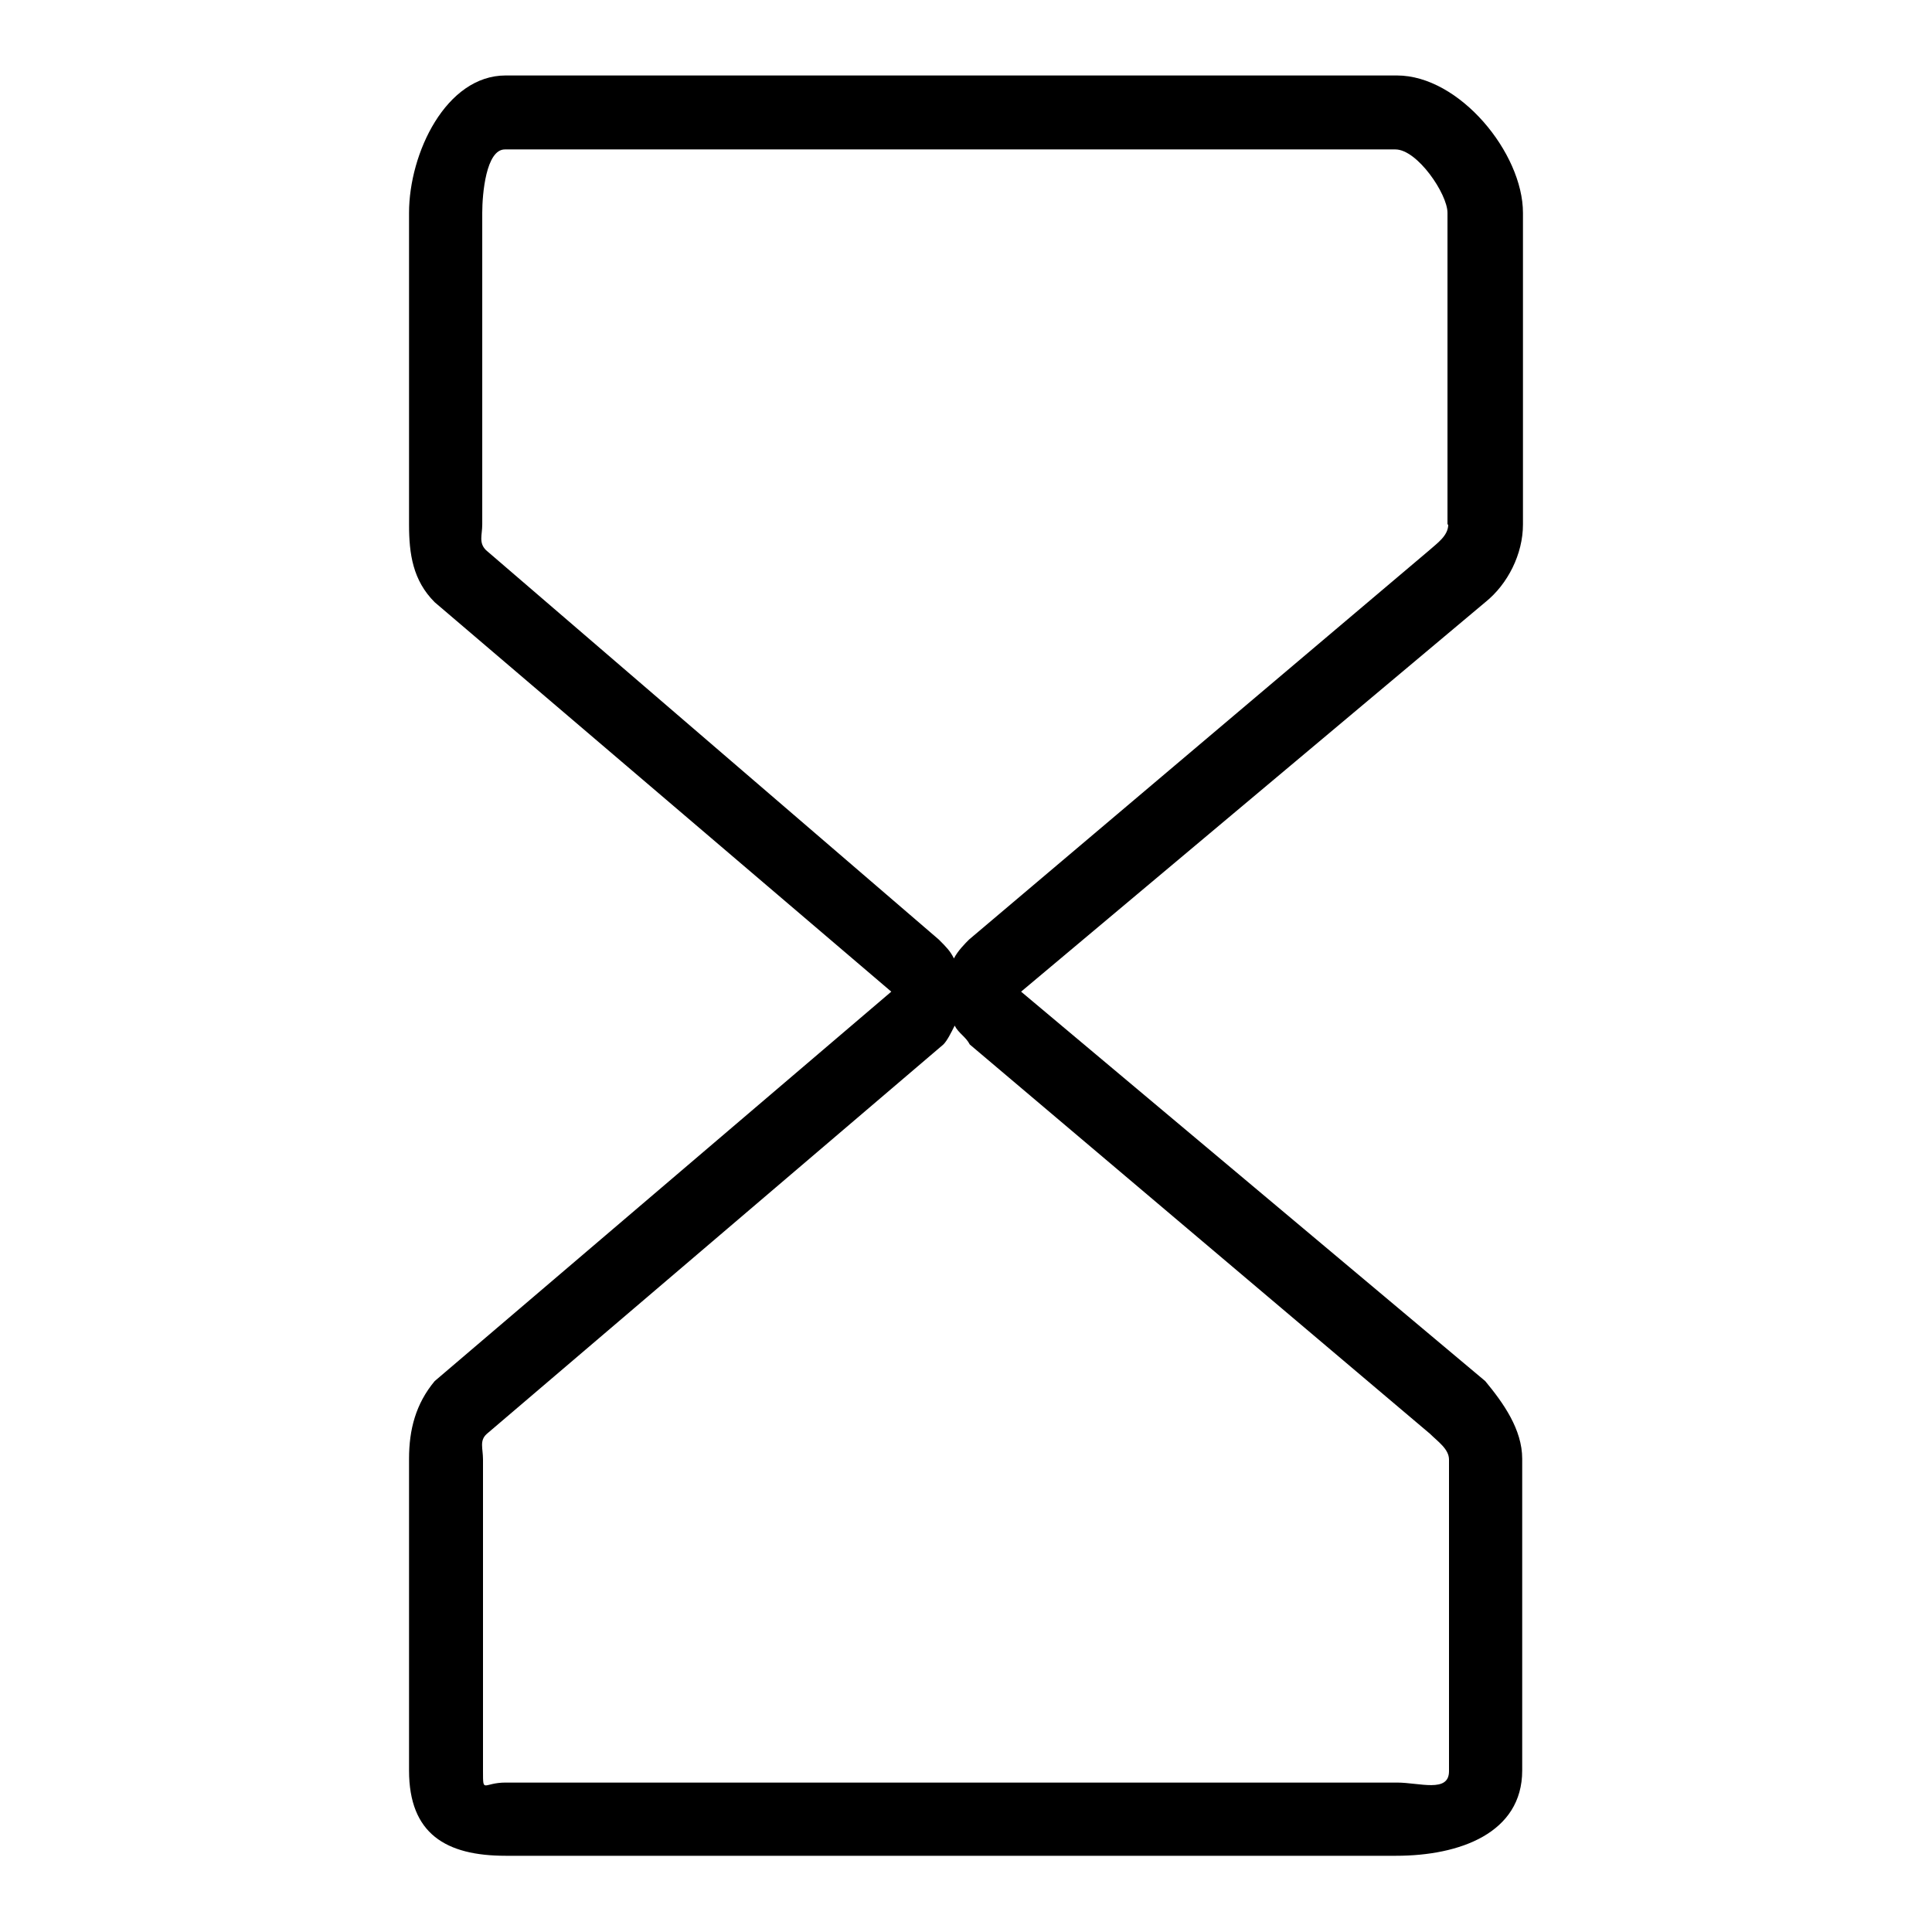
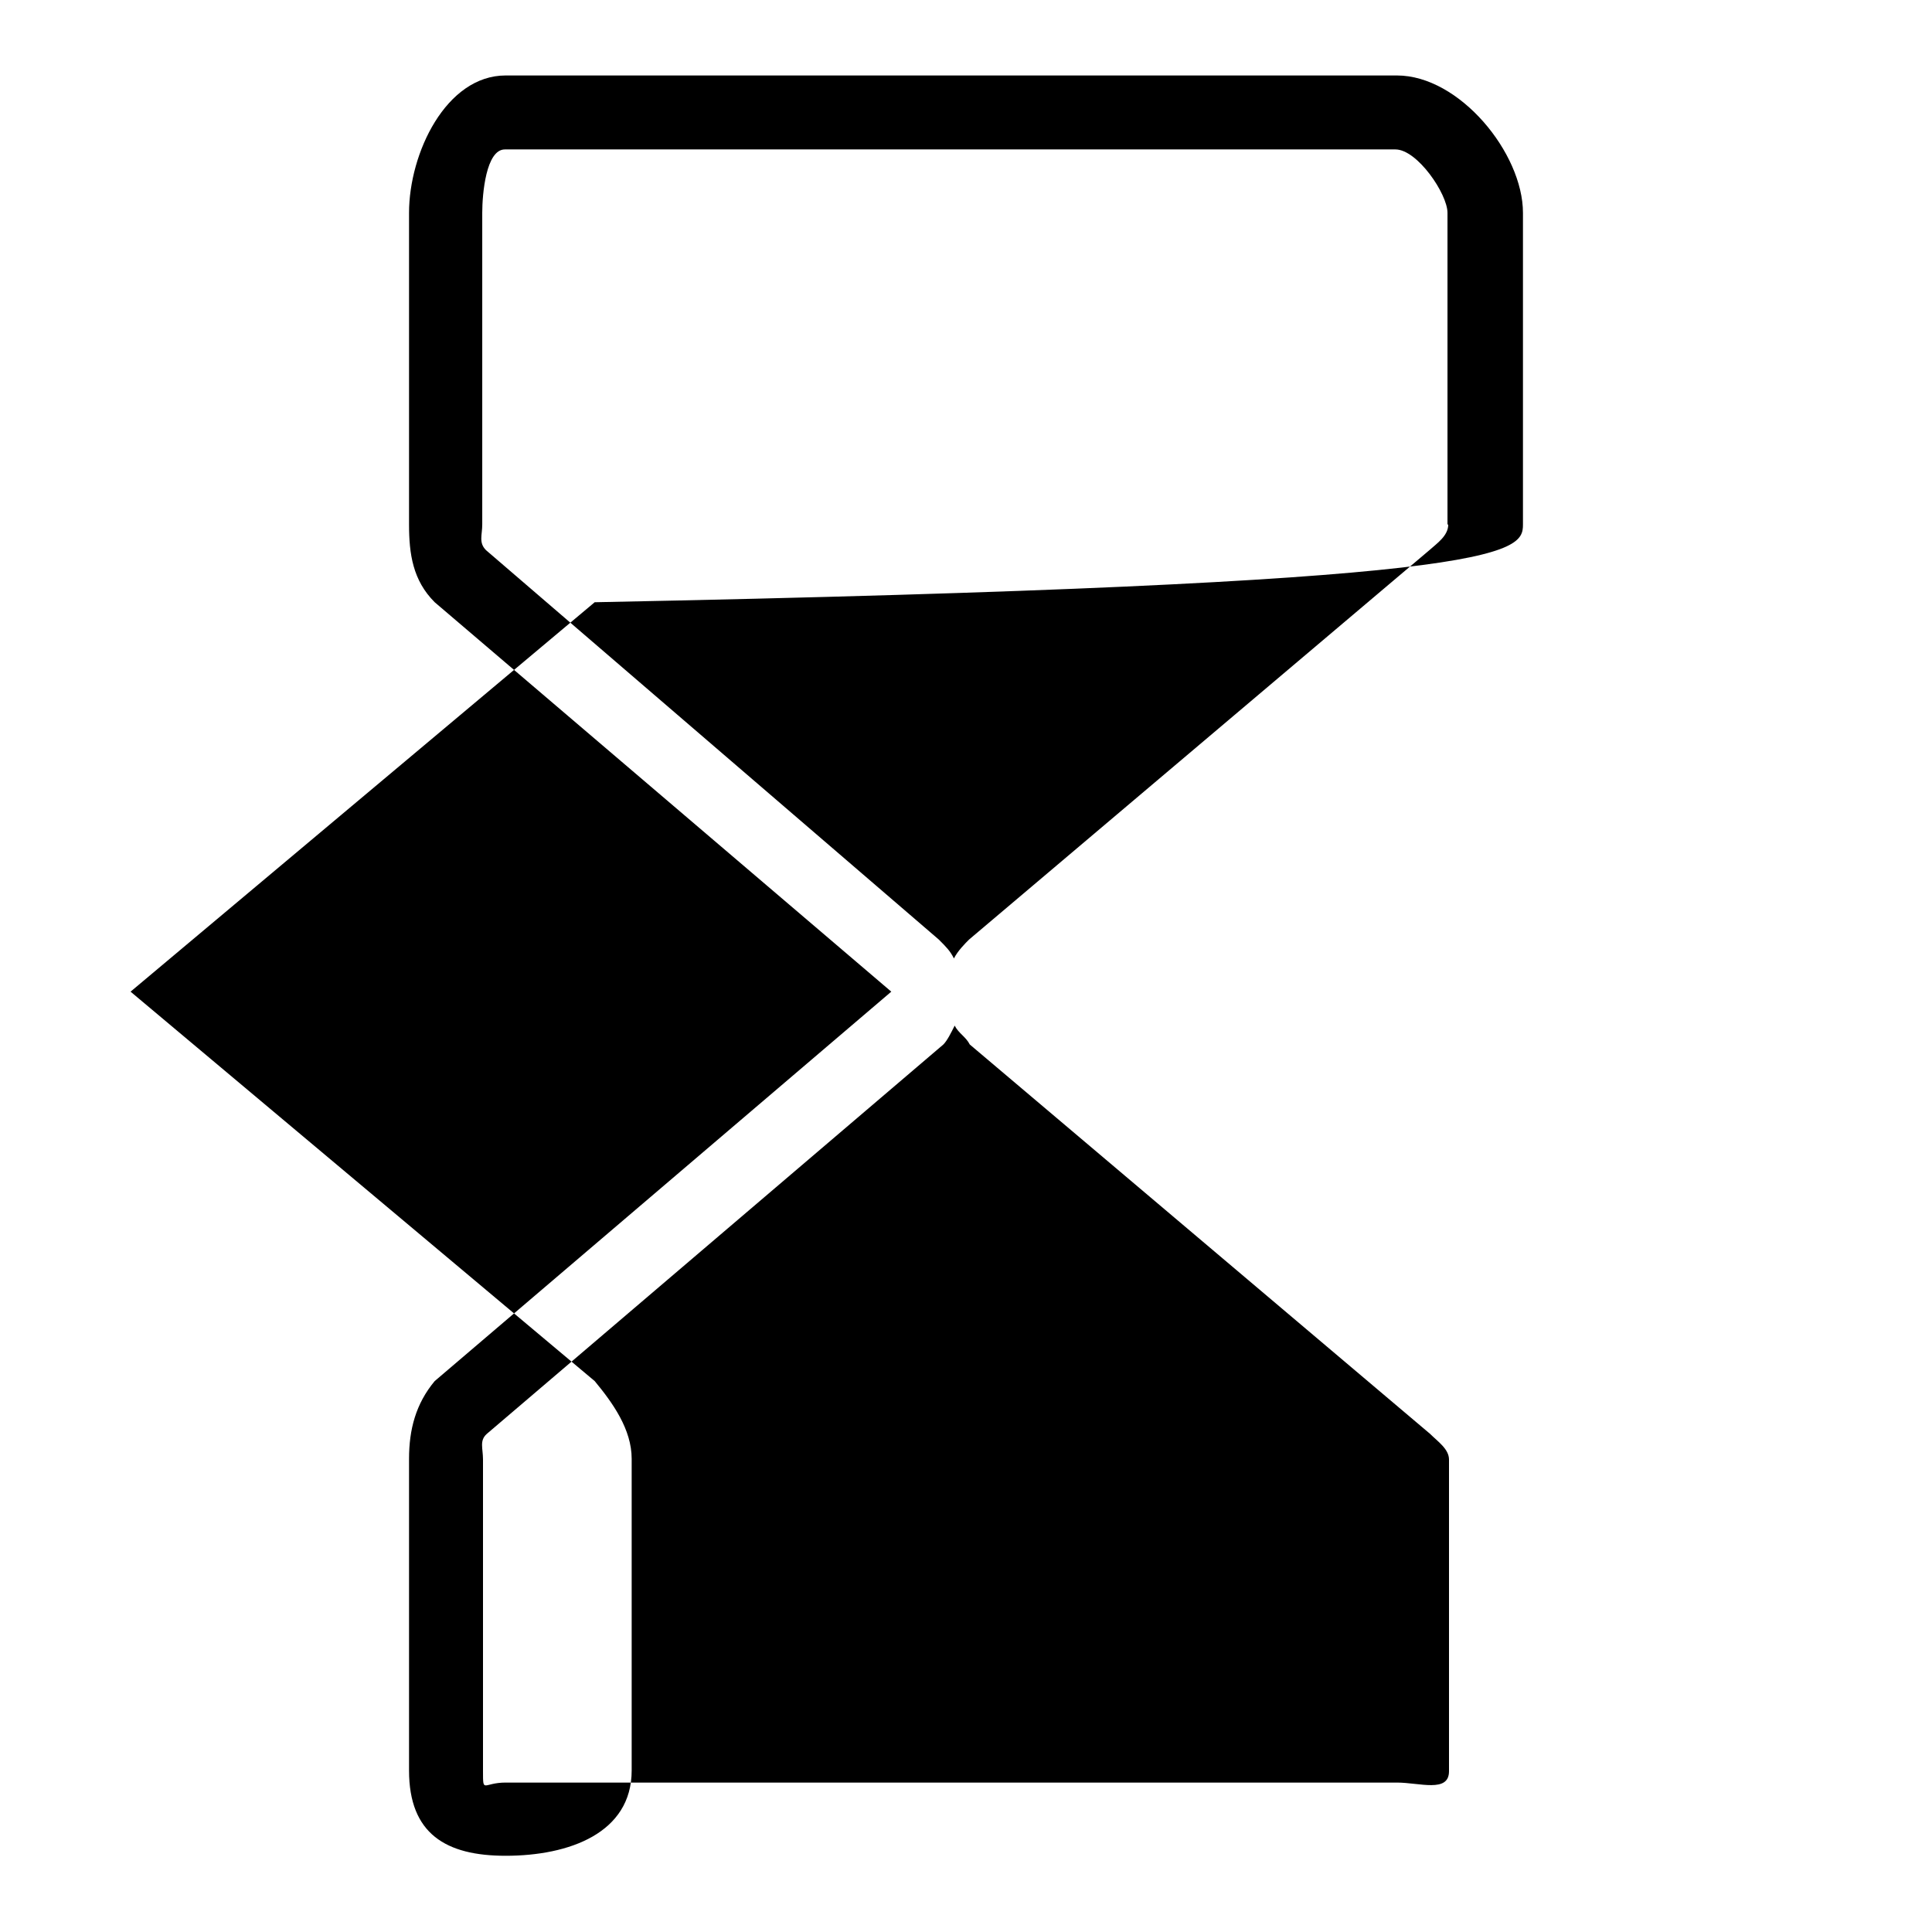
<svg xmlns="http://www.w3.org/2000/svg" version="1.1" x="0px" y="0px" viewBox="0 0 256 256" enable-background="new 0 0 256 256" xml:space="preserve">
  <g>
-     <path fill="#000000" d="M201.8,69.5V28.2c0-7.9-8.4-18.2-16.7-18.2H67c-7.9,0-12.8,10.3-12.8,18.2v41.3c0,3.9,0.5,7.4,3.4,10.3 l60.5,51.6l-60.5,51.6c-2.5,3-3.4,6.4-3.4,10.3v41.3c0,8.4,4.9,11.3,12.8,11.3h118c8.4,0,16.7-3,16.7-11.3v-41.3 c0-3.9-2.5-7.4-4.9-10.3l-61.5-51.6l61.5-51.6C199.8,77.4,201.8,73.4,201.8,69.5z M189.5,190c1,1,2.5,2,2.5,3.4v41.3 c0,2.9-3.9,1.5-6.9,1.5H67c-3,0-3,1.5-3-1.5v-41.3c0-1.5-0.5-2.5,0.5-3.4l60.5-51.6c0.5-0.5,1-1.5,1.5-2.5c0.5,1,1.5,1.5,2,2.5 L189.5,190L189.5,190z M191.9,69.5c0,1.5-1.5,2.5-2.5,3.4l-61,51.6c-0.5,0.5-1.5,1.5-2,2.5c-0.5-1-1-1.5-2-2.5l-60-51.6 c-1-1-0.5-2-0.5-3.4V28.2c0-2.5,0.5-8.4,3-8.4h118c2.9,0,6.9,5.9,6.9,8.4V69.5L191.9,69.5z" />
+     <path fill="#000000" d="M201.8,69.5V28.2c0-7.9-8.4-18.2-16.7-18.2H67c-7.9,0-12.8,10.3-12.8,18.2v41.3c0,3.9,0.5,7.4,3.4,10.3 l60.5,51.6l-60.5,51.6c-2.5,3-3.4,6.4-3.4,10.3v41.3c0,8.4,4.9,11.3,12.8,11.3c8.4,0,16.7-3,16.7-11.3v-41.3 c0-3.9-2.5-7.4-4.9-10.3l-61.5-51.6l61.5-51.6C199.8,77.4,201.8,73.4,201.8,69.5z M189.5,190c1,1,2.5,2,2.5,3.4v41.3 c0,2.9-3.9,1.5-6.9,1.5H67c-3,0-3,1.5-3-1.5v-41.3c0-1.5-0.5-2.5,0.5-3.4l60.5-51.6c0.5-0.5,1-1.5,1.5-2.5c0.5,1,1.5,1.5,2,2.5 L189.5,190L189.5,190z M191.9,69.5c0,1.5-1.5,2.5-2.5,3.4l-61,51.6c-0.5,0.5-1.5,1.5-2,2.5c-0.5-1-1-1.5-2-2.5l-60-51.6 c-1-1-0.5-2-0.5-3.4V28.2c0-2.5,0.5-8.4,3-8.4h118c2.9,0,6.9,5.9,6.9,8.4V69.5L191.9,69.5z" />
  </g>
</svg>